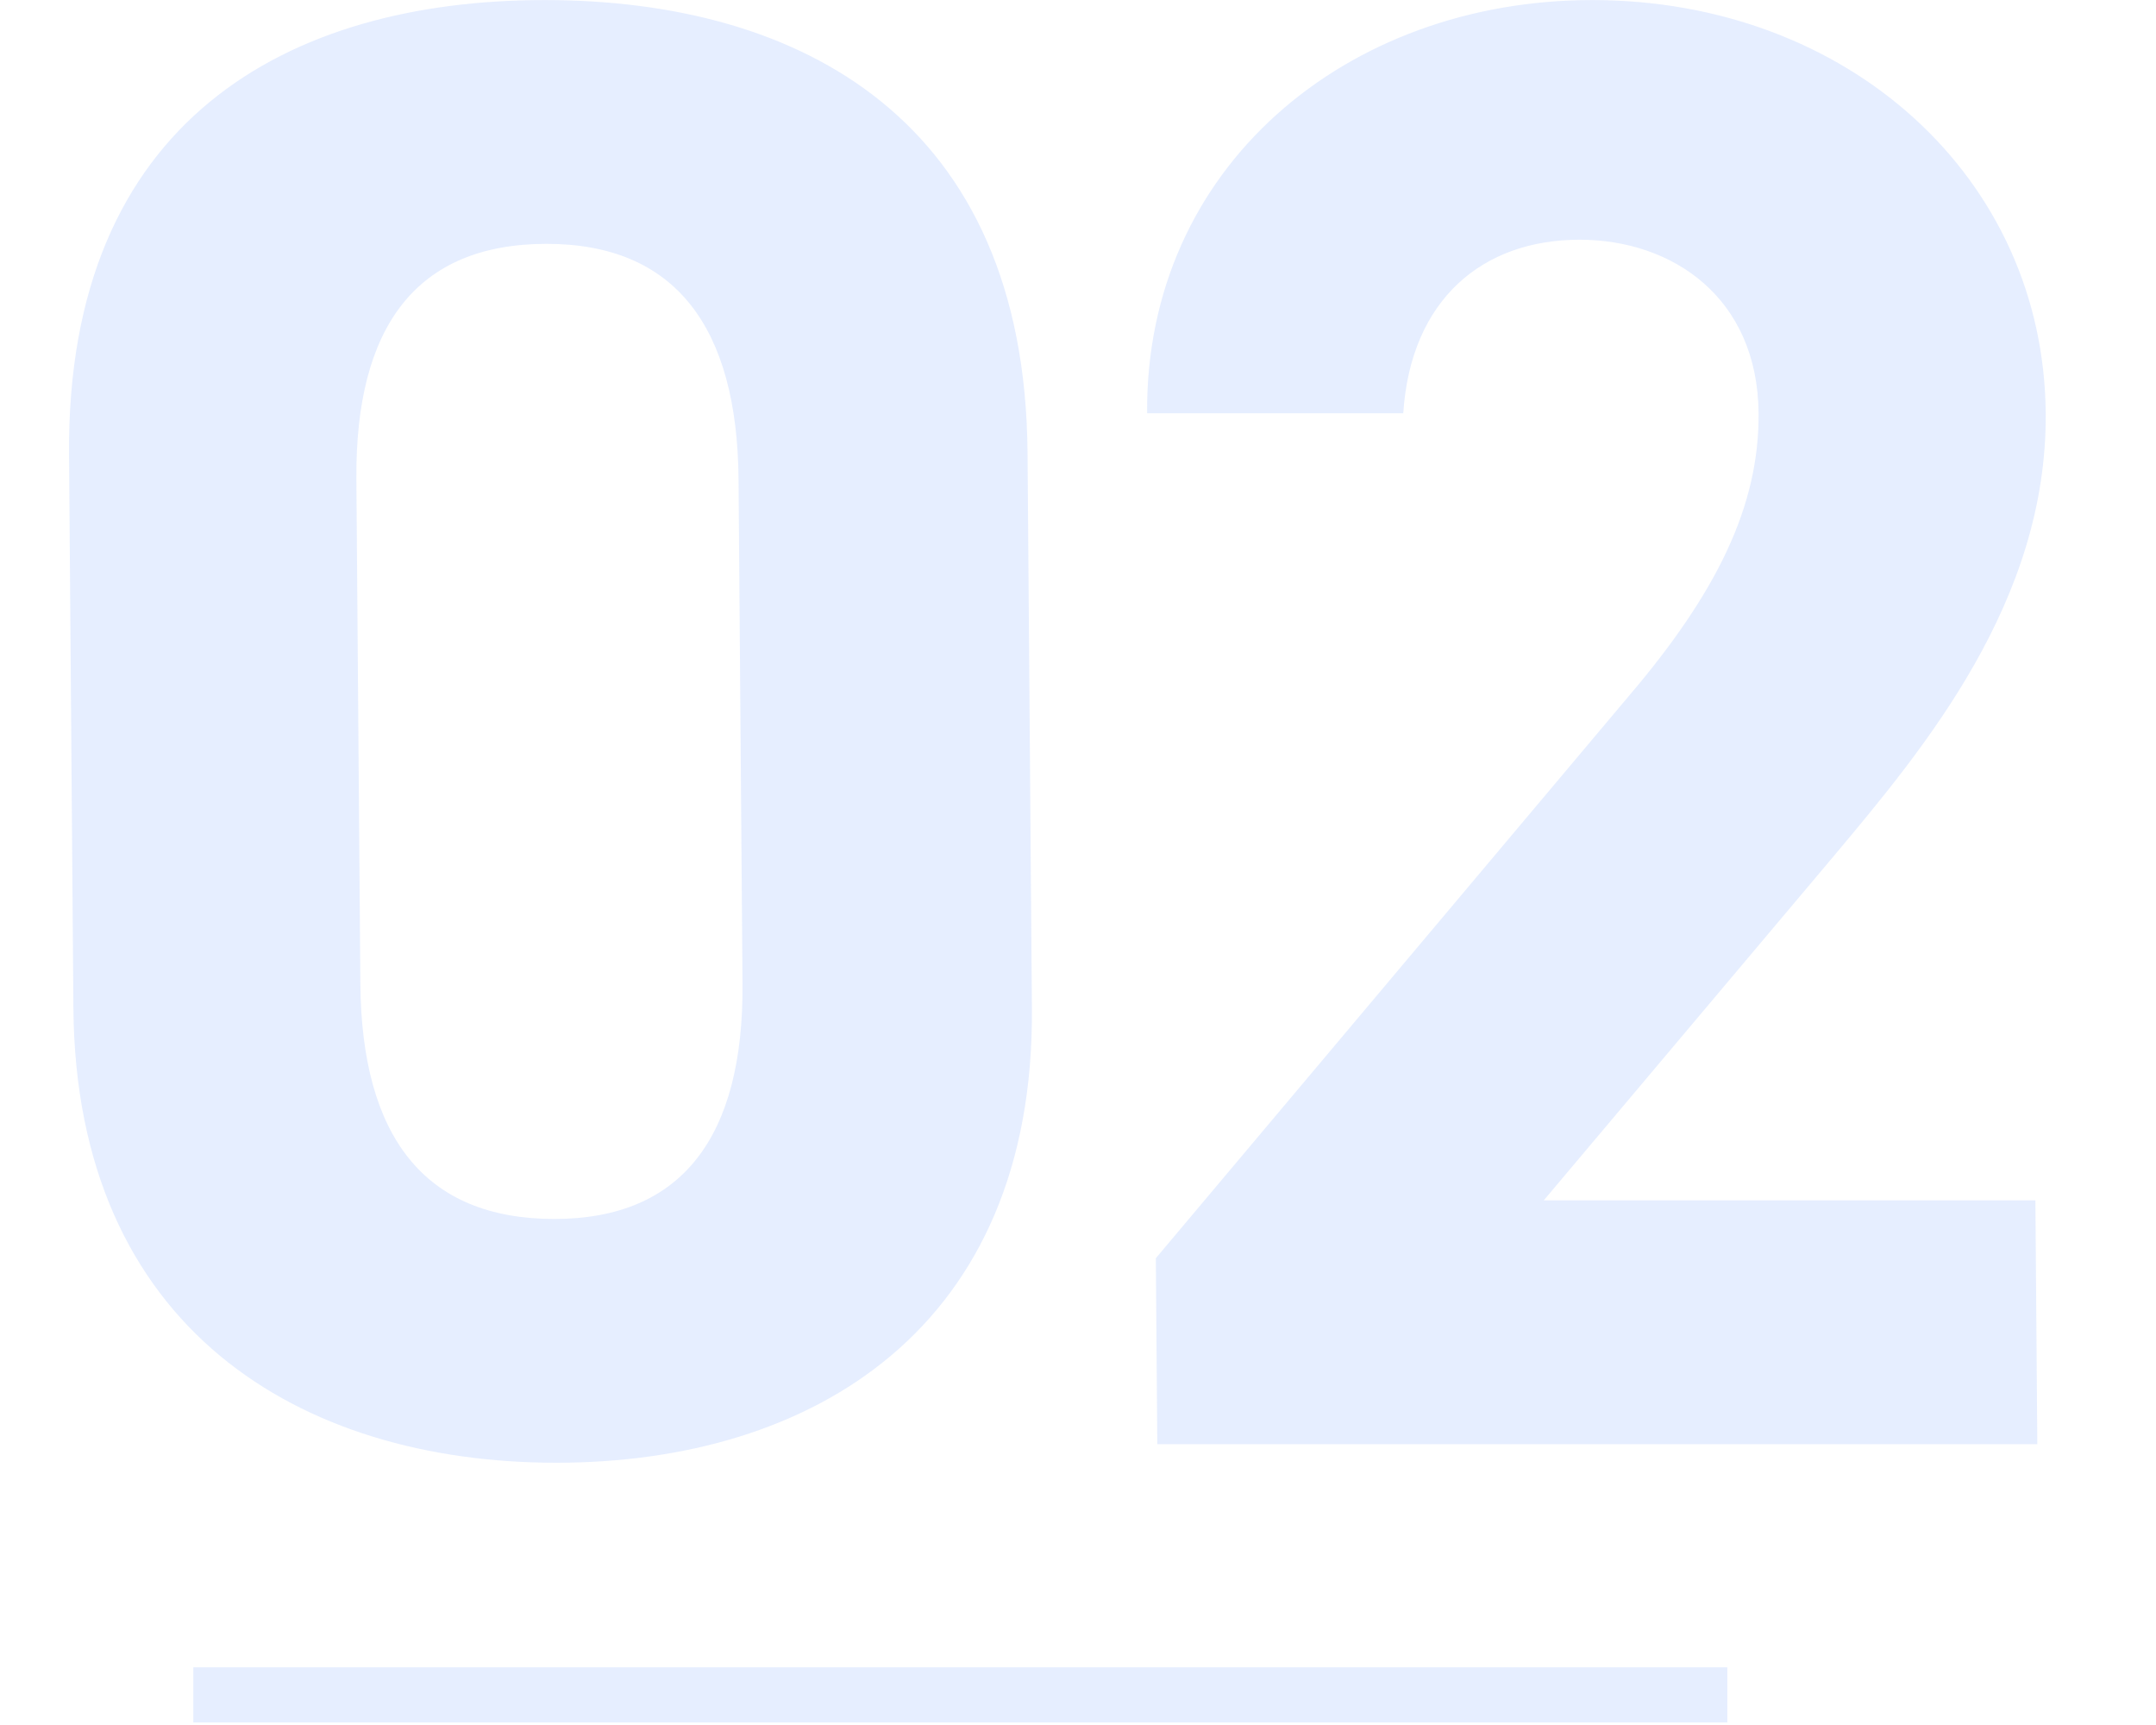
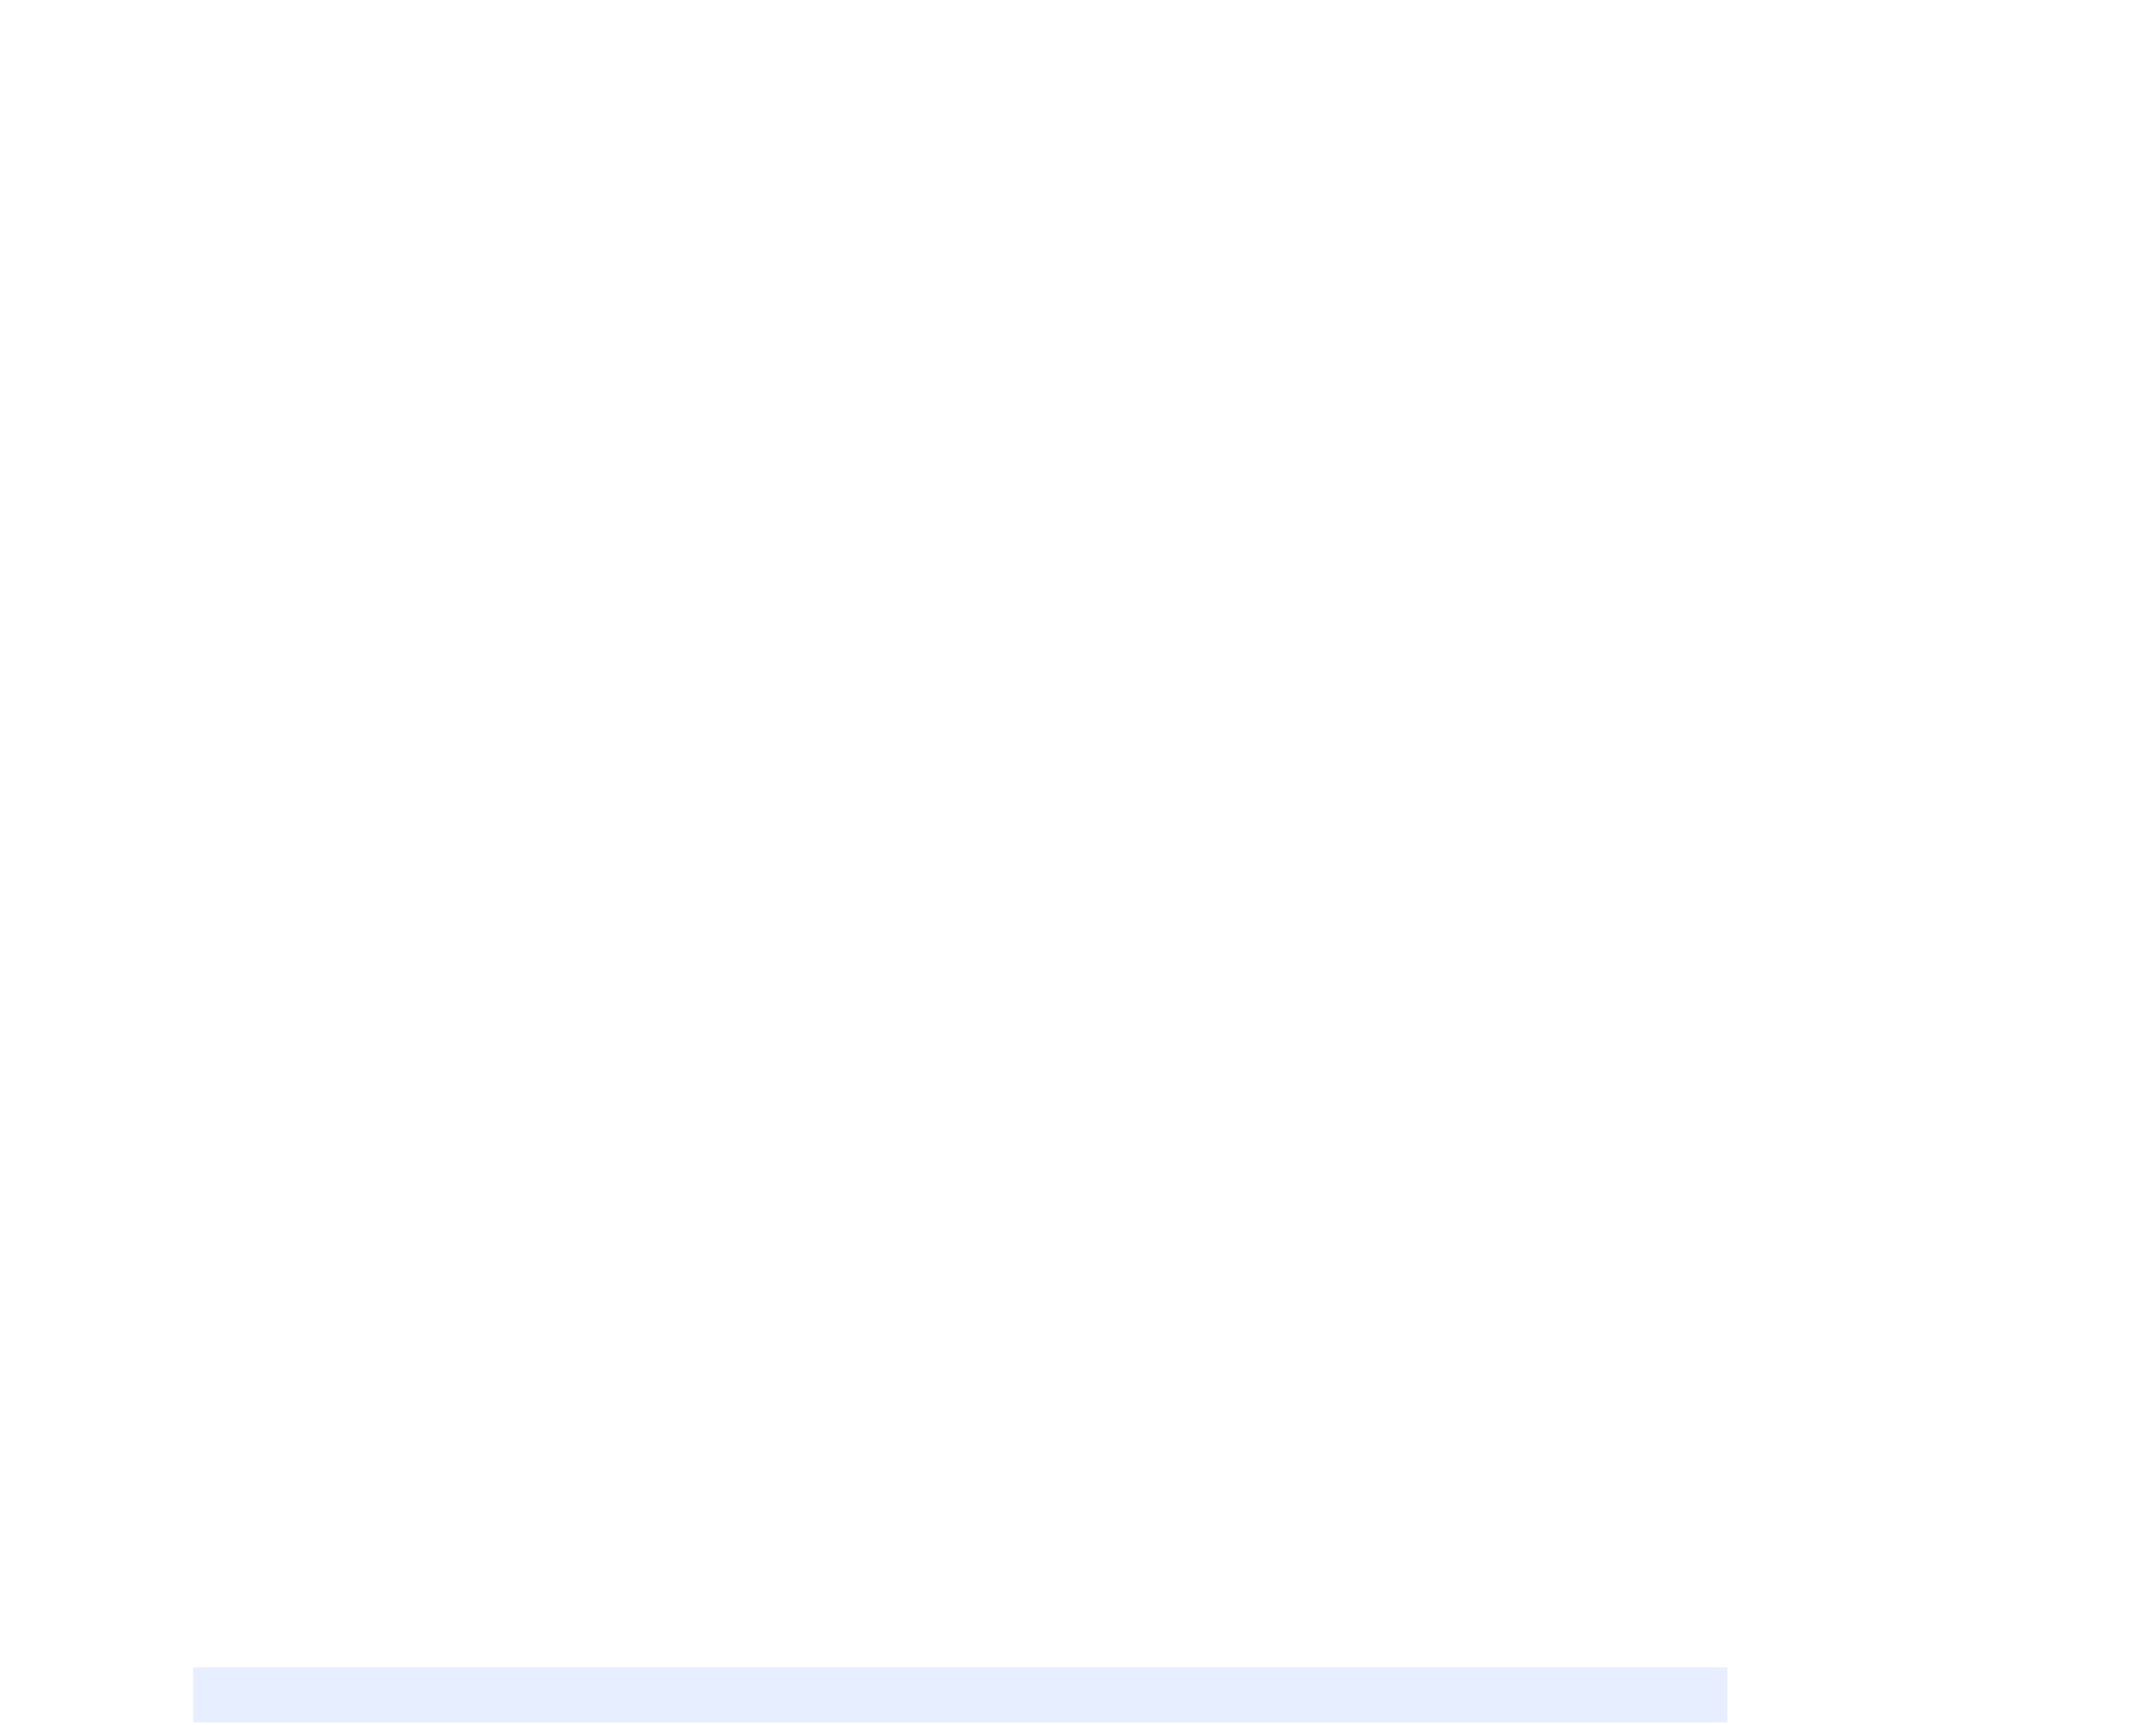
<svg xmlns="http://www.w3.org/2000/svg" width="430" height="344" viewBox="0 0 430 344" fill="none">
-   <path opacity="0.1" d="M204.935 90.238L205.808 201.063C206.311 264.921 162.026 291.7 110.938 291.7C59.849 291.7 15.143 264.921 14.64 201.063L13.77 90.65C13.245 23.908 57.552 0.013 108.64 0.013C159.728 0.013 204.413 23.908 204.935 90.238ZM147.297 95.594C147.057 65.107 134.567 48.628 109.023 48.628C83.067 48.628 70.837 65.107 71.077 95.594L71.869 196.119C72.109 226.606 84.599 243.086 110.555 243.086C136.099 243.086 148.329 226.606 148.089 196.119L147.297 95.594ZM405.946 239.378L406.328 287.992L230.816 287.992L230.524 250.913L324.814 138.853C342.368 118.254 350.883 100.95 350.737 82.411C350.556 59.339 333.573 47.804 315.033 47.804C295.669 47.804 281.343 59.751 279.873 82.411L228.785 82.411C228.399 33.384 268.513 0.013 317.541 0.013C368.629 0.013 407.636 35.444 408.005 82.411C408.301 119.901 383.811 149.153 365.852 170.576L307.89 239.378H405.946Z" fill="#0057FF" />
  <path opacity="0.1" d="M38.553 338H344.501" stroke="#0057FF" stroke-width="11" />
</svg>